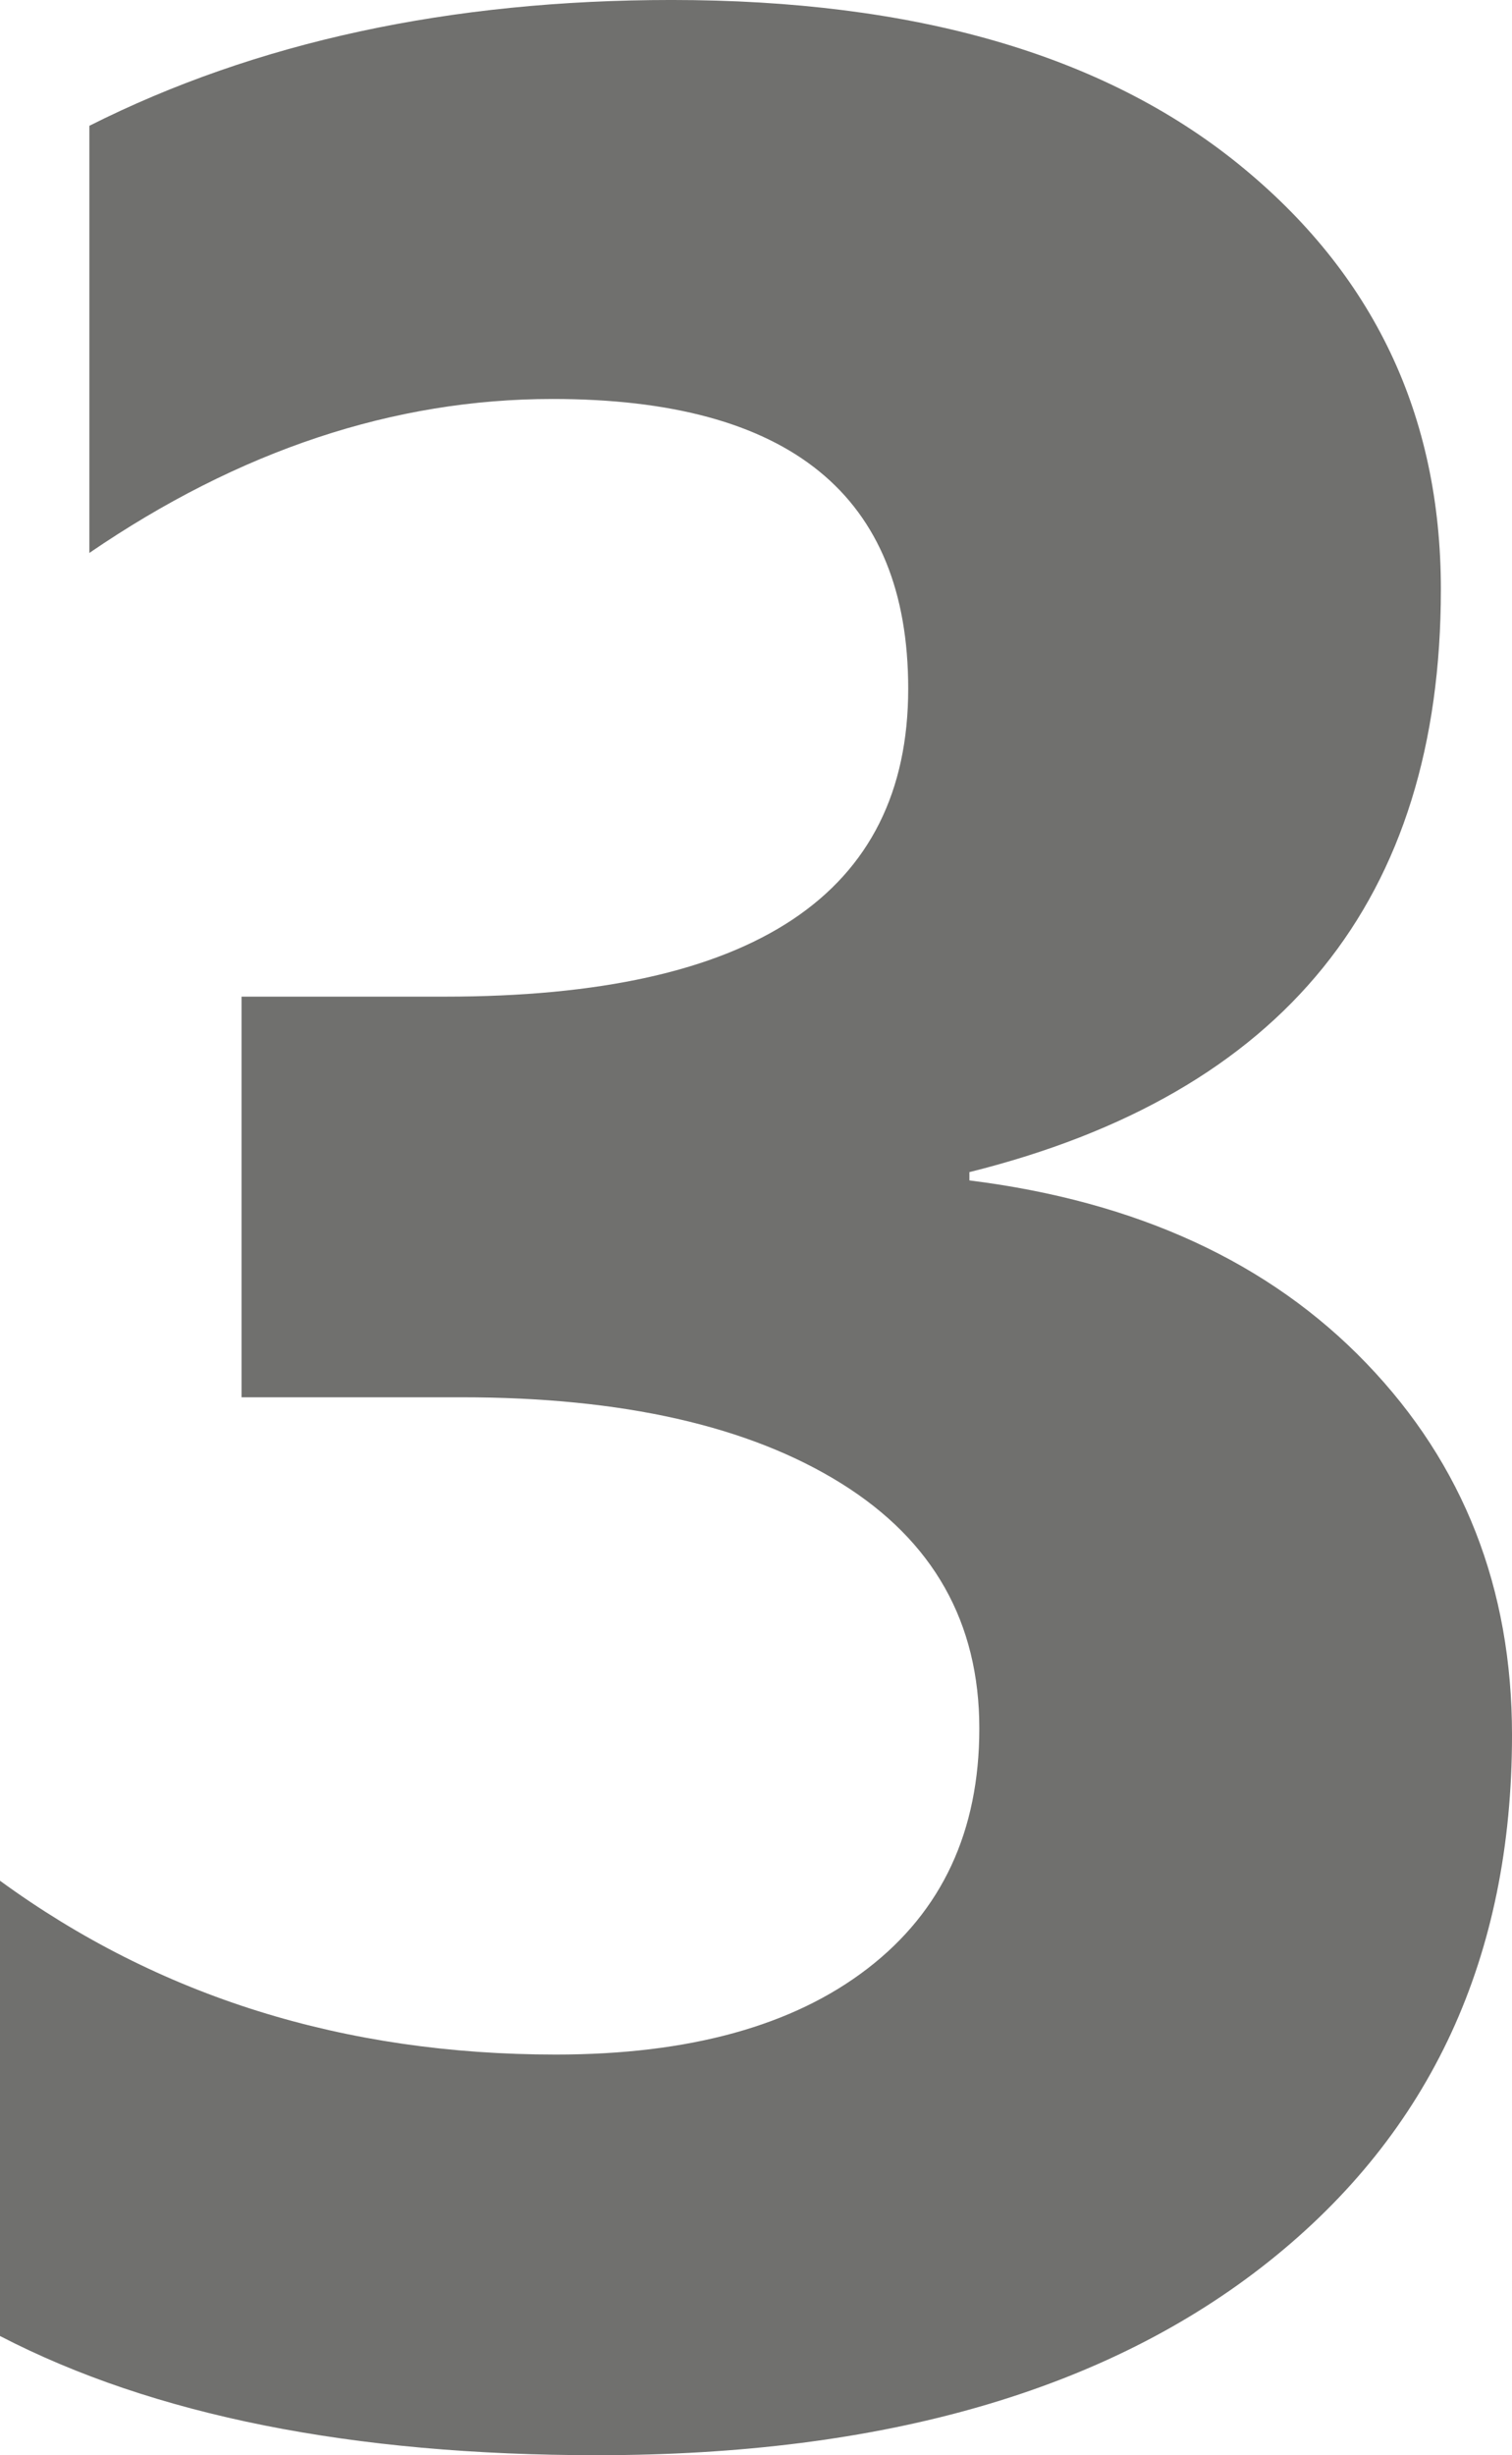
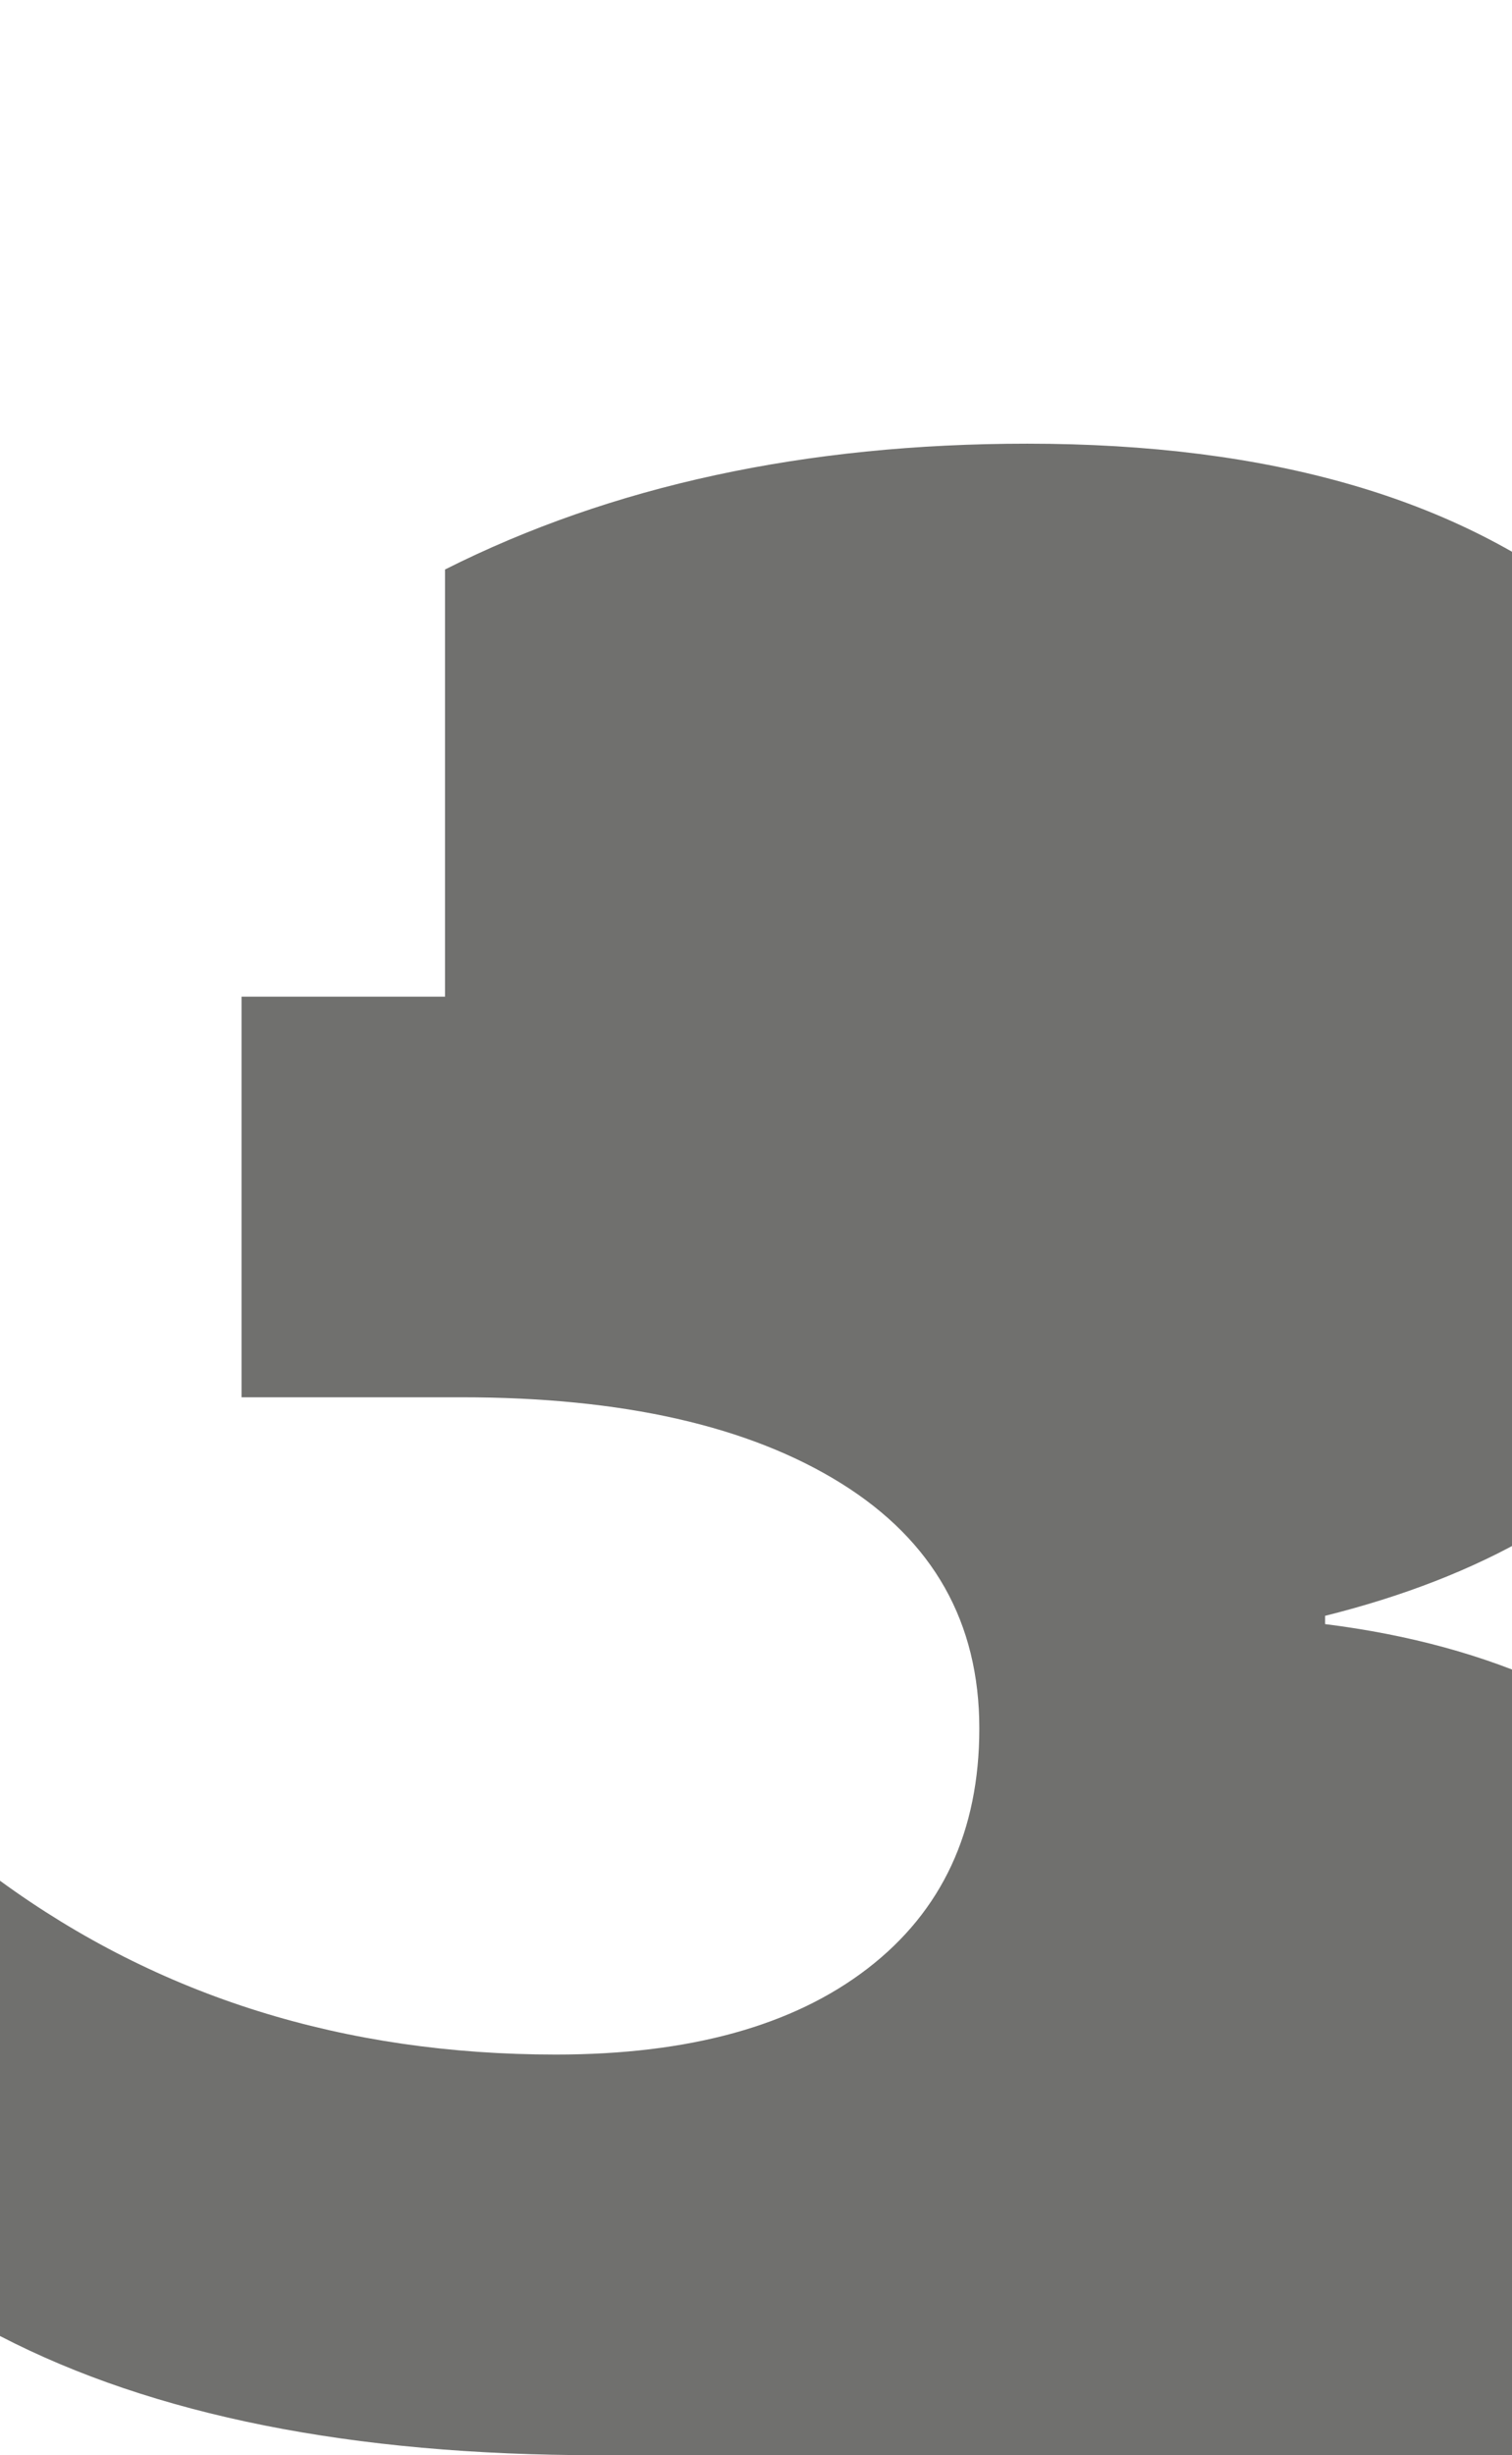
<svg xmlns="http://www.w3.org/2000/svg" width="249.476" height="404.784" viewBox="0 0 249.476 404.784">
-   <path d="M-128.832-12.829V-87.89q39.3,28.66,91.711,28.66,33.027,0,51.451-14.193T32.754-113q0-26.2-22.791-40.4t-62.642-14.193h-36.3v-66.054h33.573q76.426,0,76.426-50.769,0-47.766-58.684-47.766-39.3,0-76.426,25.384v-70.421q41.215-20.744,96.078-20.744,60.049,0,93.485,27.022t33.436,70.148q0,76.7-77.791,96.078v1.365q41.488,5.186,65.508,30.161t24.02,61.277q0,54.863-40.124,86.8T-30.3,6.824Q-90.892,6.824-128.832-12.829Z" transform="translate(128.832 397.96)" fill="#70706E" />
+   <path d="M-128.832-12.829V-87.89q39.3,28.66,91.711,28.66,33.027,0,51.451-14.193T32.754-113q0-26.2-22.791-40.4t-62.642-14.193h-36.3v-66.054h33.573v-70.421q41.215-20.744,96.078-20.744,60.049,0,93.485,27.022t33.436,70.148q0,76.7-77.791,96.078v1.365q41.488,5.186,65.508,30.161t24.02,61.277q0,54.863-40.124,86.8T-30.3,6.824Q-90.892,6.824-128.832-12.829Z" transform="translate(128.832 397.96)" fill="#70706E" />
</svg>